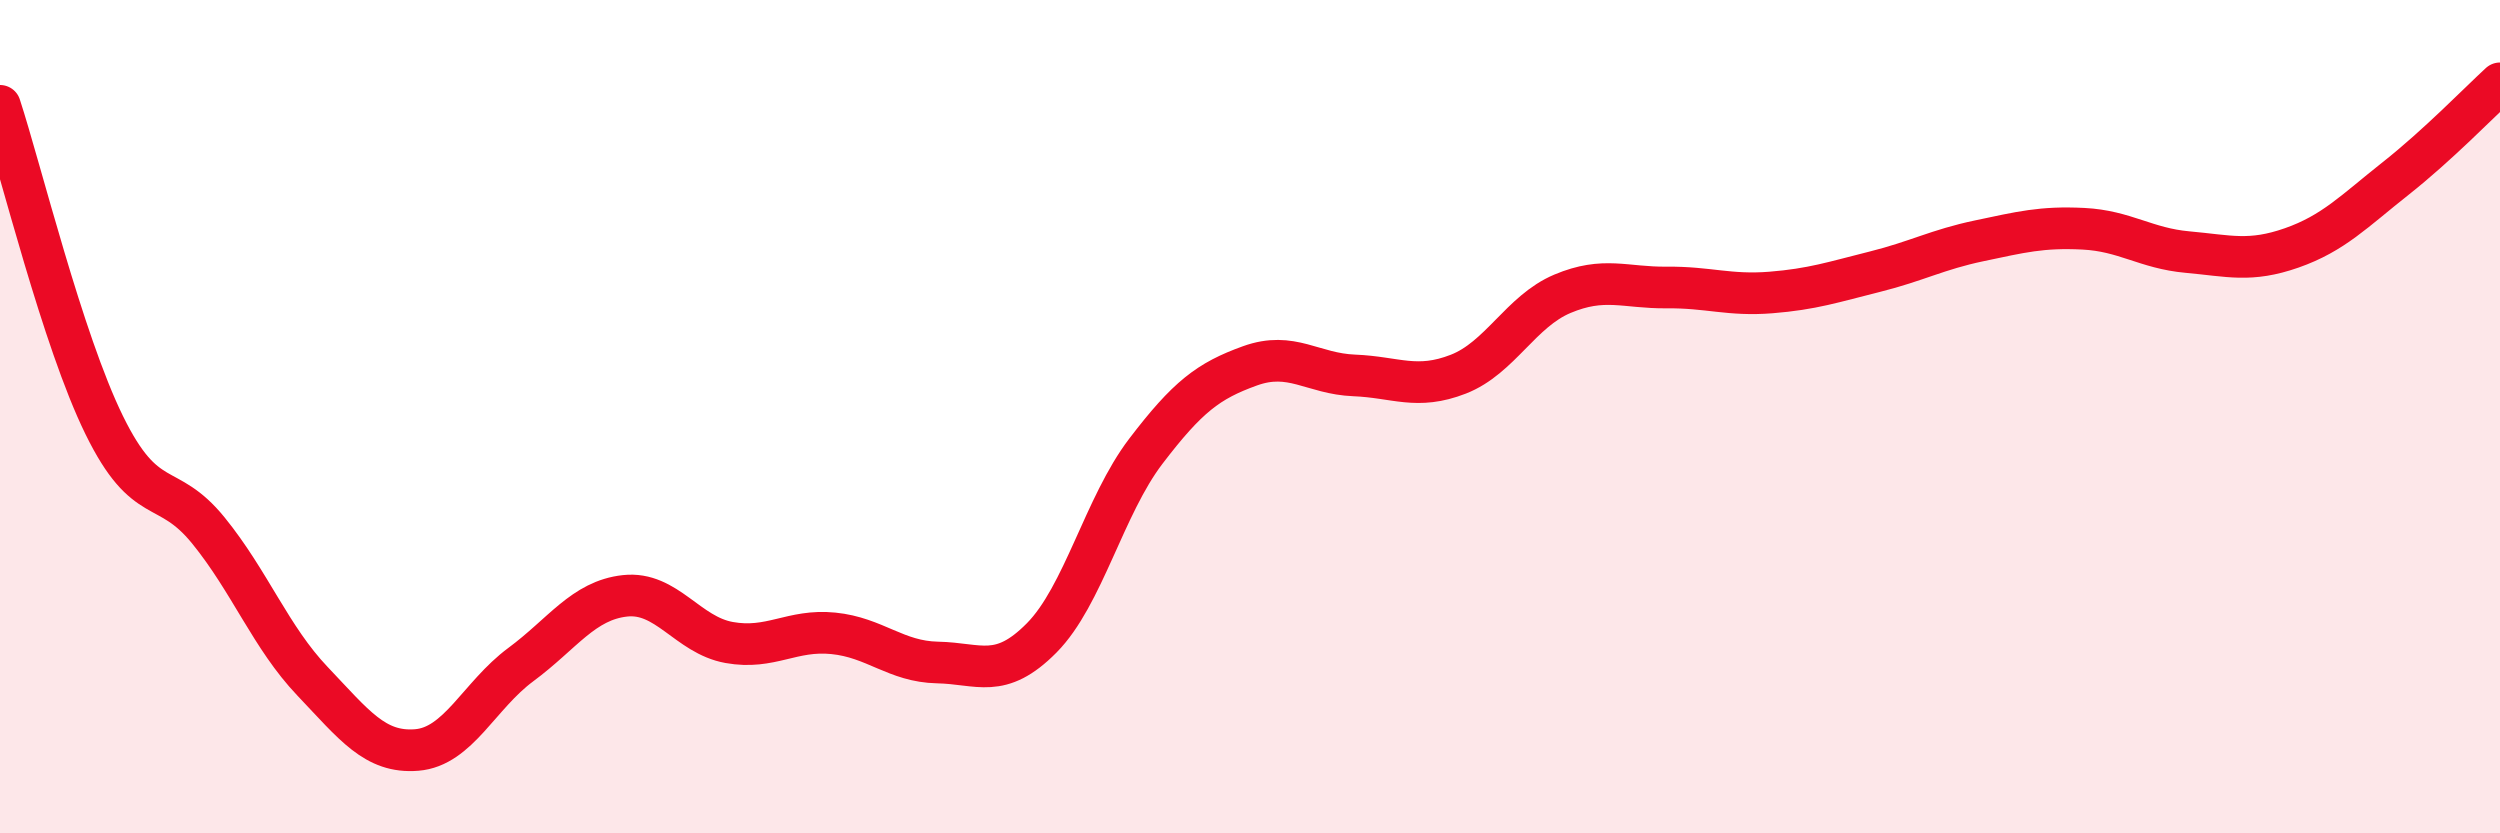
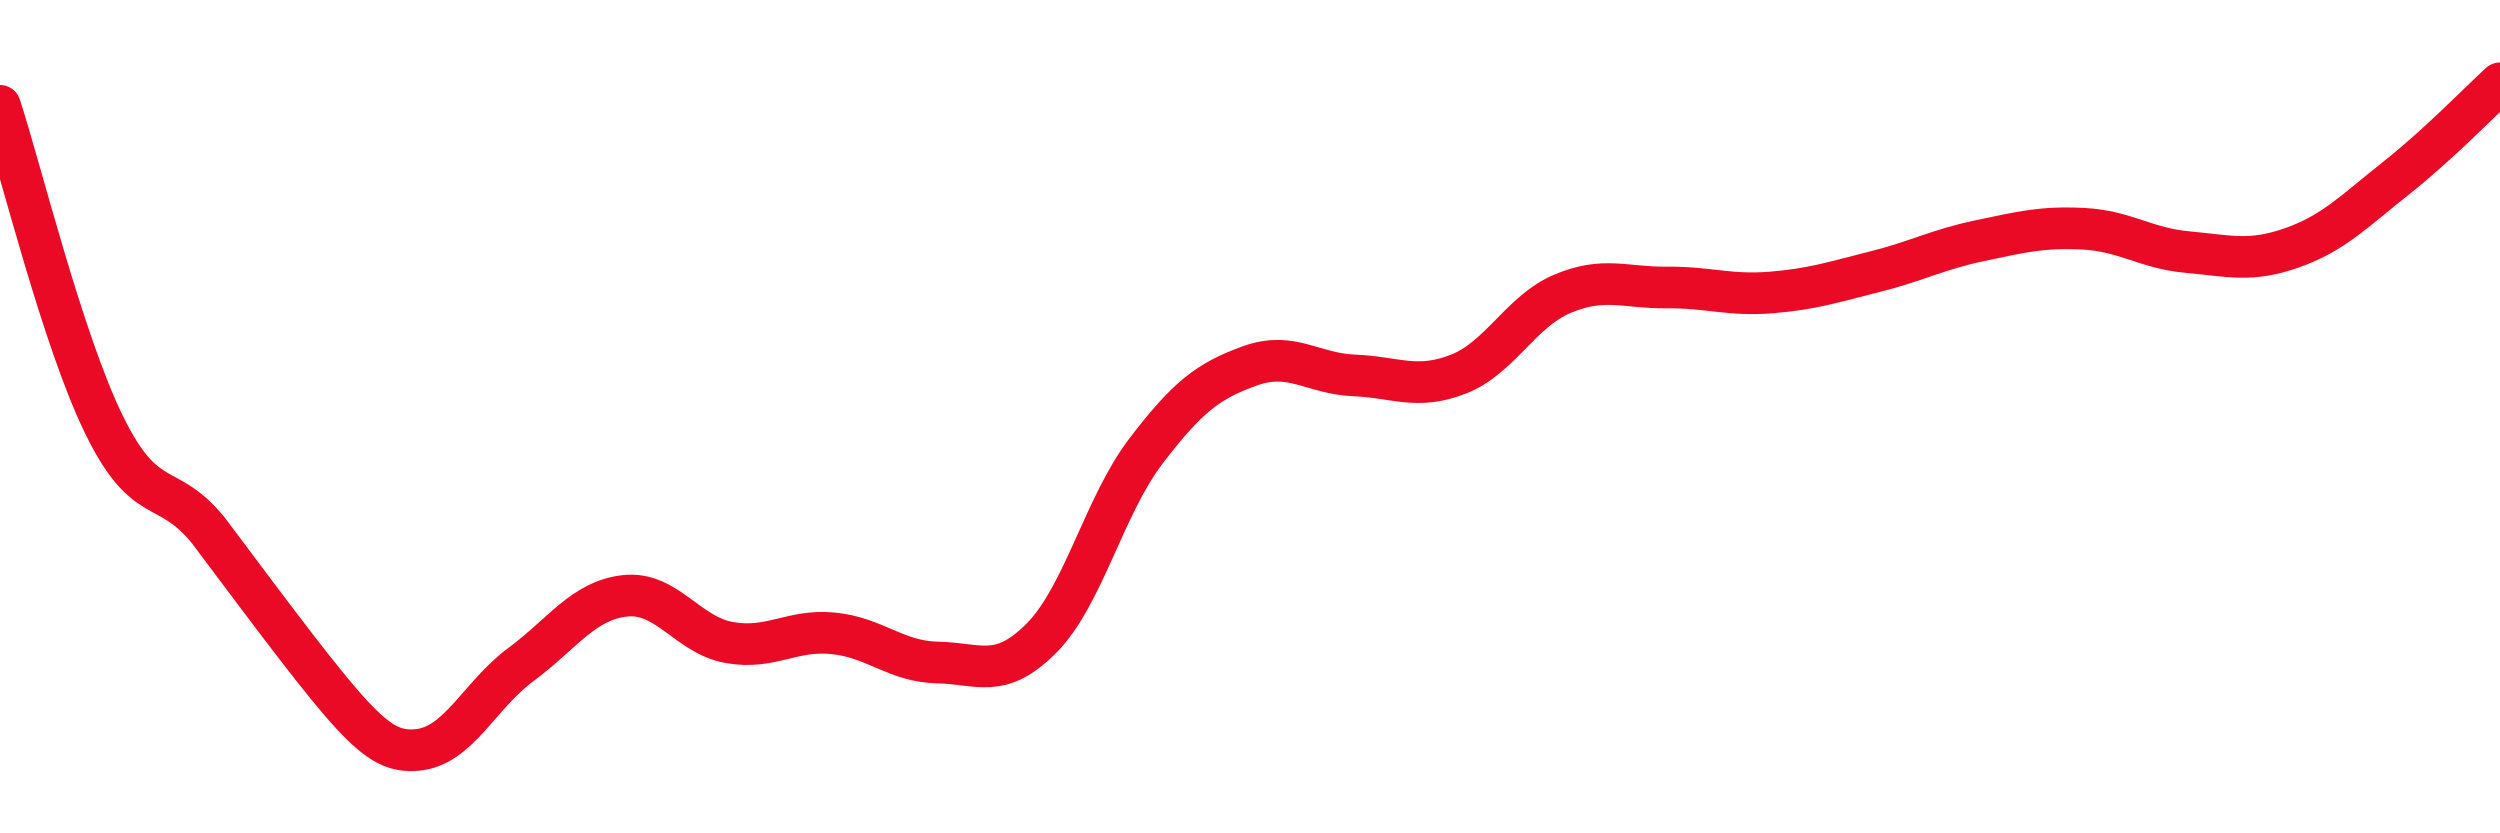
<svg xmlns="http://www.w3.org/2000/svg" width="60" height="20" viewBox="0 0 60 20">
-   <path d="M 0,2.54 C 0.5,4.07 1.5,8.16 2.5,10.2 C 3.5,12.24 4,11.5 5,12.73 C 6,13.96 6.5,15.3 7.5,16.35 C 8.5,17.4 9,18.08 10,18 C 11,17.92 11.5,16.69 12.5,15.95 C 13.5,15.21 14,14.41 15,14.3 C 16,14.19 16.5,15.24 17.5,15.42 C 18.5,15.6 19,15.1 20,15.2 C 21,15.3 21.5,15.88 22.5,15.9 C 23.5,15.92 24,16.32 25,15.31 C 26,14.3 26.5,12.14 27.5,10.83 C 28.5,9.52 29,9.14 30,8.78 C 31,8.42 31.5,8.97 32.5,9.01 C 33.5,9.05 34,9.37 35,8.98 C 36,8.59 36.5,7.47 37.5,7.05 C 38.5,6.63 39,6.91 40,6.9 C 41,6.89 41.5,7.1 42.5,7.02 C 43.5,6.94 44,6.77 45,6.52 C 46,6.27 46.5,5.99 47.5,5.78 C 48.5,5.57 49,5.44 50,5.49 C 51,5.54 51.5,5.96 52.5,6.05 C 53.5,6.14 54,6.3 55,5.95 C 56,5.6 56.5,5.07 57.5,4.28 C 58.5,3.49 59.5,2.46 60,2L60 20L0 20Z" fill="#EB0A25" opacity="0.1" stroke-linecap="round" stroke-linejoin="round" />
-   <path d="M 0,2.54 C 0.5,4.07 1.5,8.16 2.5,10.2 C 3.5,12.24 4,11.5 5,12.73 C 6,13.96 6.5,15.3 7.5,16.35 C 8.5,17.4 9,18.08 10,18 C 11,17.92 11.5,16.69 12.5,15.95 C 13.5,15.21 14,14.41 15,14.3 C 16,14.19 16.5,15.24 17.5,15.42 C 18.5,15.6 19,15.1 20,15.2 C 21,15.3 21.5,15.88 22.5,15.9 C 23.5,15.92 24,16.32 25,15.31 C 26,14.3 26.5,12.14 27.5,10.83 C 28.5,9.52 29,9.14 30,8.78 C 31,8.42 31.5,8.97 32.5,9.01 C 33.5,9.05 34,9.37 35,8.98 C 36,8.59 36.5,7.47 37.5,7.05 C 38.5,6.63 39,6.91 40,6.9 C 41,6.89 41.5,7.1 42.5,7.02 C 43.5,6.94 44,6.77 45,6.52 C 46,6.27 46.5,5.99 47.5,5.78 C 48.5,5.57 49,5.44 50,5.49 C 51,5.54 51.5,5.96 52.5,6.05 C 53.5,6.14 54,6.3 55,5.95 C 56,5.6 56.5,5.07 57.5,4.28 C 58.5,3.49 59.5,2.46 60,2" stroke="#EB0A25" stroke-width="1" fill="none" stroke-linecap="round" stroke-linejoin="round" />
+   <path d="M 0,2.54 C 0.5,4.07 1.5,8.16 2.5,10.2 C 3.5,12.24 4,11.5 5,12.73 C 8.5,17.4 9,18.08 10,18 C 11,17.92 11.5,16.69 12.5,15.95 C 13.5,15.21 14,14.41 15,14.3 C 16,14.19 16.5,15.24 17.5,15.42 C 18.5,15.6 19,15.1 20,15.2 C 21,15.3 21.5,15.88 22.5,15.9 C 23.5,15.92 24,16.32 25,15.31 C 26,14.3 26.5,12.14 27.5,10.83 C 28.5,9.52 29,9.14 30,8.78 C 31,8.42 31.5,8.97 32.5,9.01 C 33.5,9.05 34,9.37 35,8.98 C 36,8.59 36.5,7.47 37.5,7.05 C 38.5,6.63 39,6.91 40,6.9 C 41,6.89 41.5,7.1 42.5,7.02 C 43.5,6.94 44,6.77 45,6.52 C 46,6.27 46.5,5.99 47.5,5.78 C 48.5,5.57 49,5.44 50,5.49 C 51,5.54 51.5,5.96 52.5,6.05 C 53.5,6.14 54,6.3 55,5.95 C 56,5.6 56.5,5.07 57.5,4.28 C 58.5,3.49 59.5,2.46 60,2" stroke="#EB0A25" stroke-width="1" fill="none" stroke-linecap="round" stroke-linejoin="round" />
</svg>